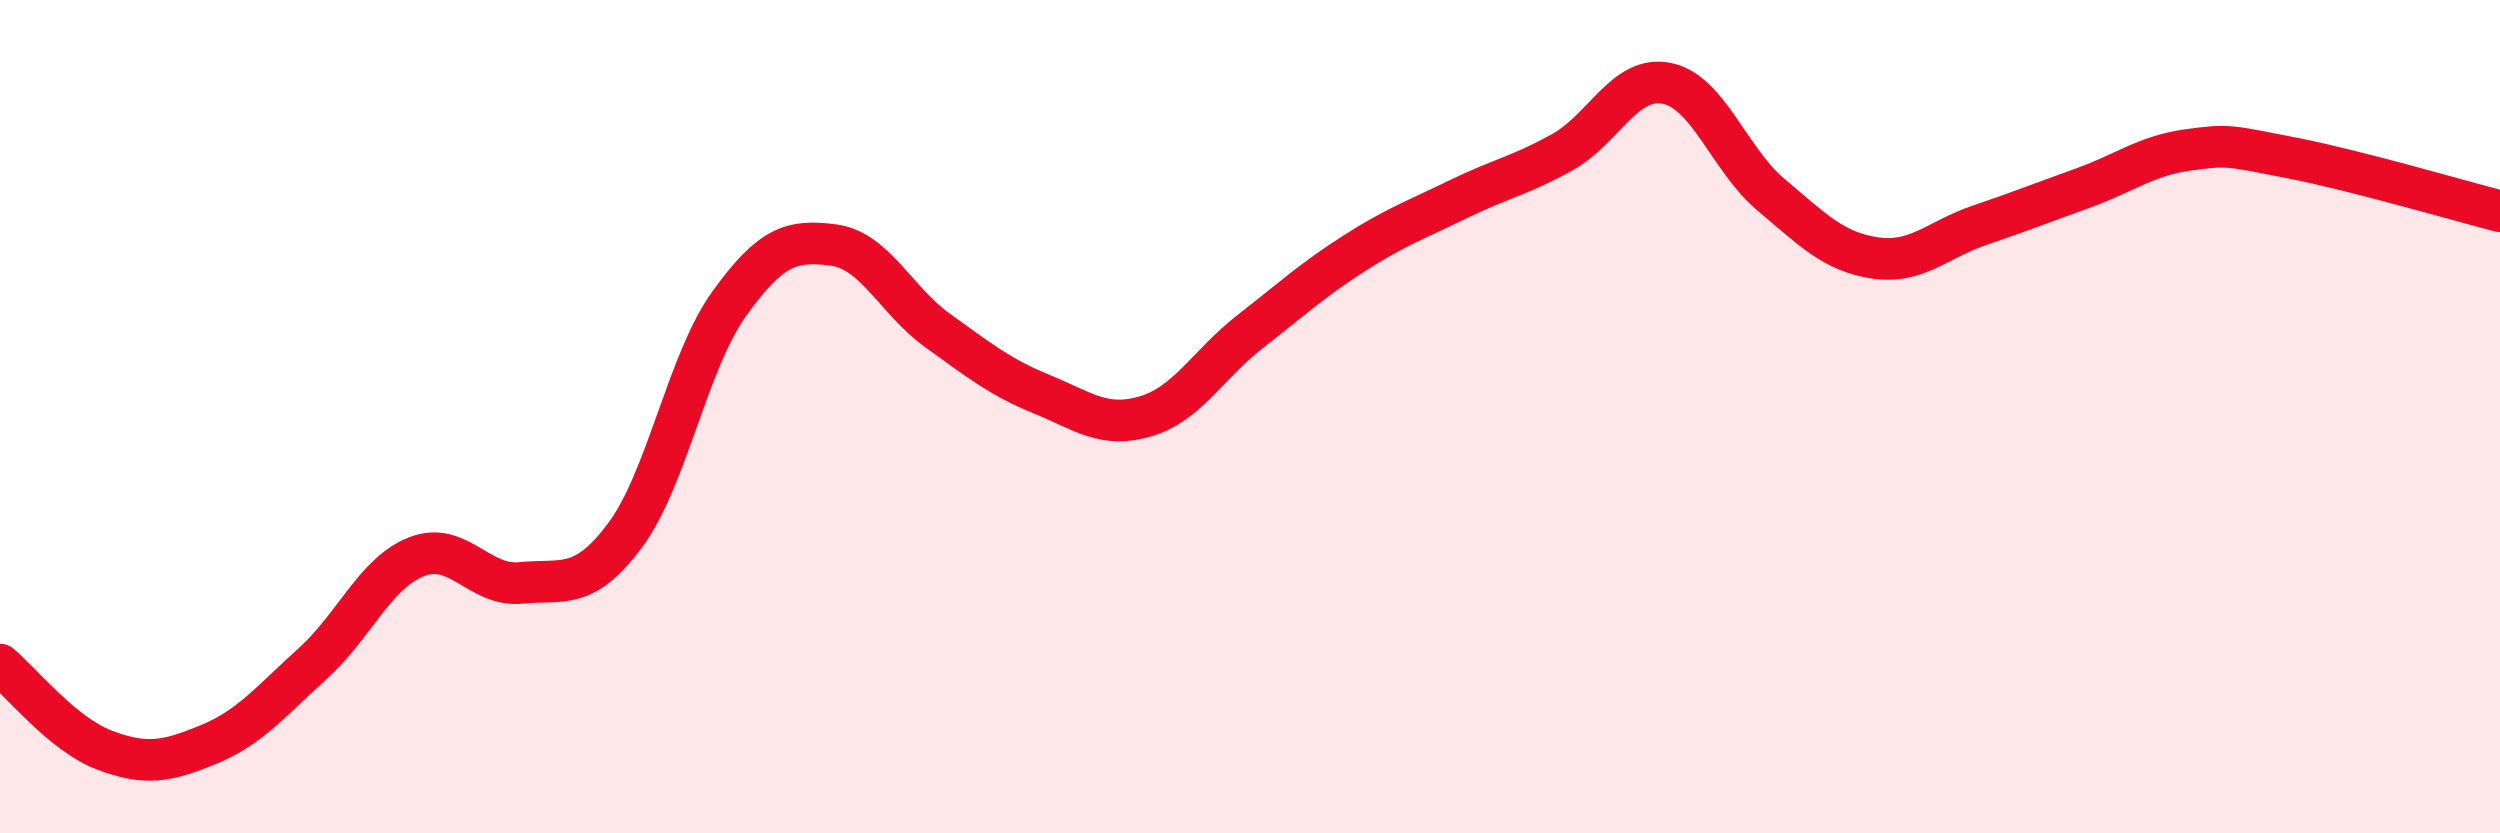
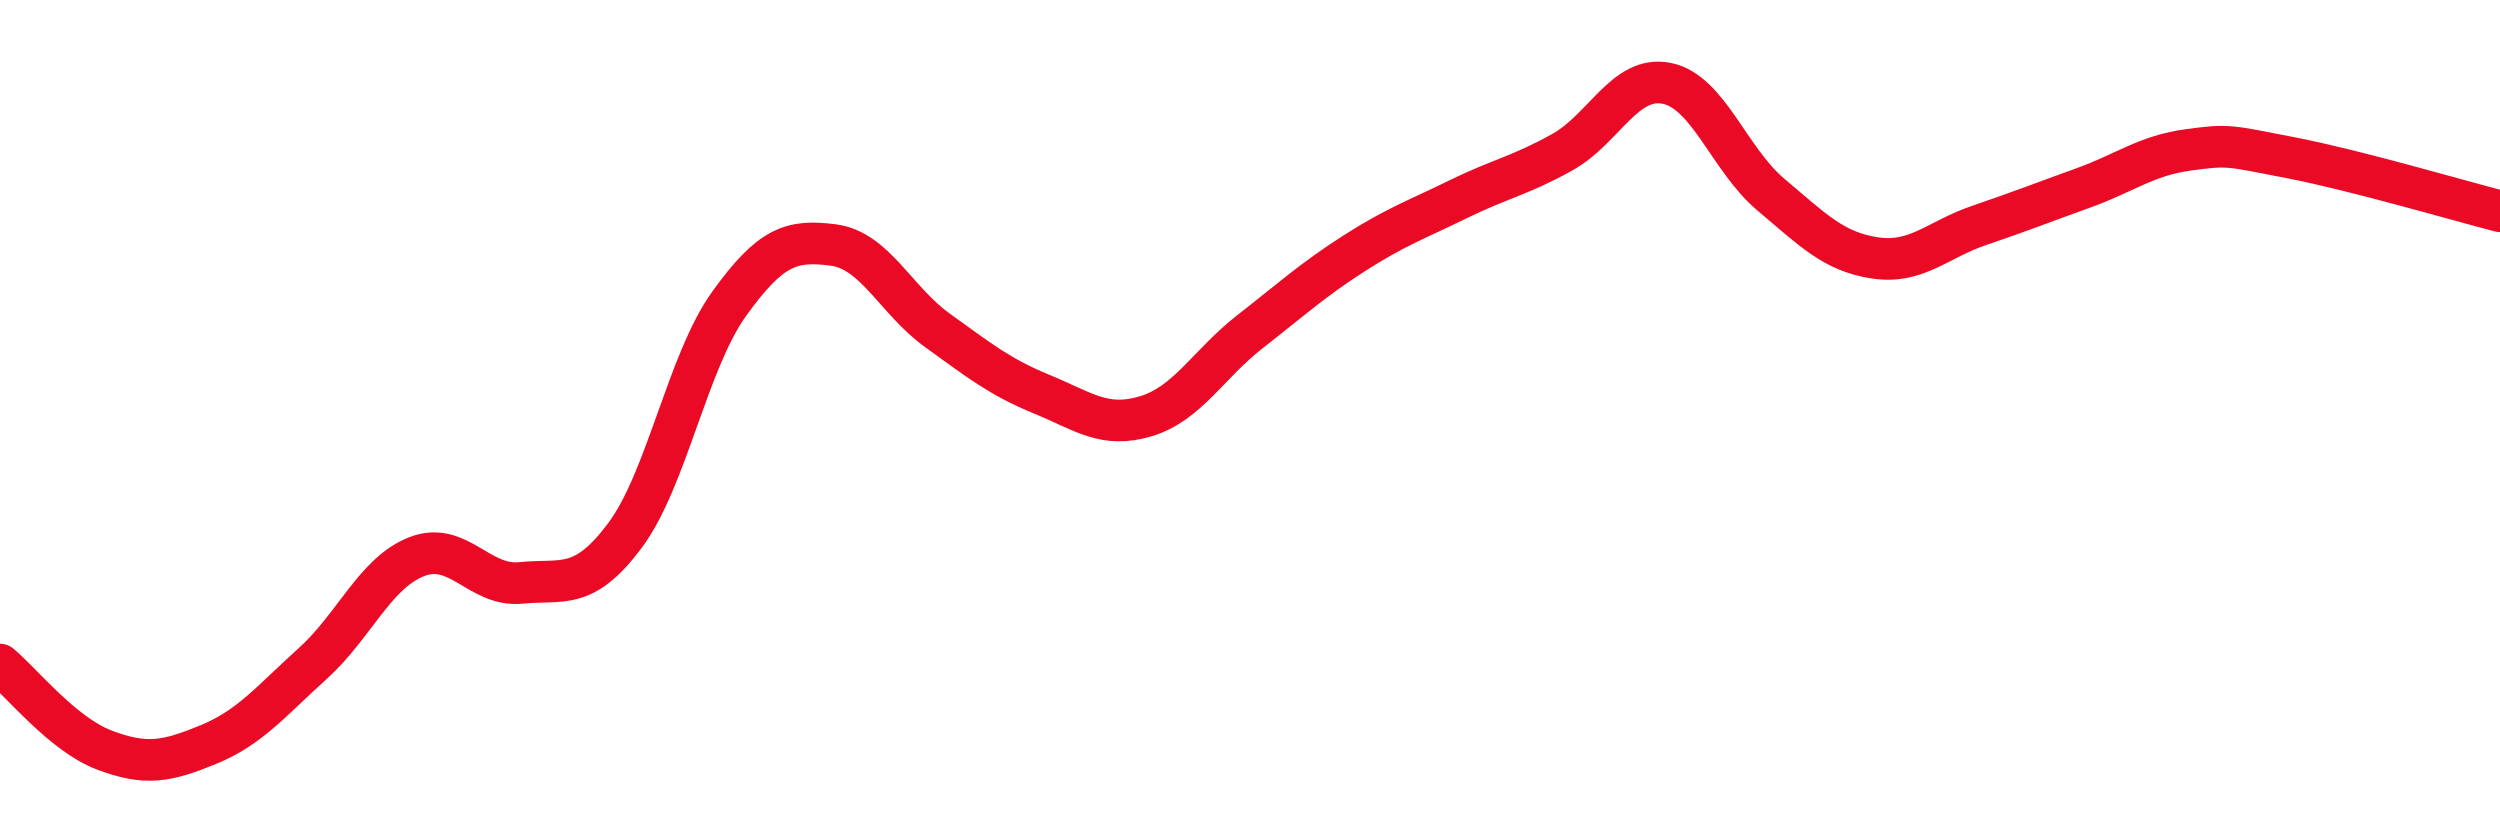
<svg xmlns="http://www.w3.org/2000/svg" width="60" height="20" viewBox="0 0 60 20">
-   <path d="M 0,15.95 C 0.5,16.36 1.5,17.62 2.5,18 C 3.5,18.38 4,18.28 5,17.87 C 6,17.46 6.5,16.83 7.5,15.93 C 8.5,15.03 9,13.75 10,13.36 C 11,12.97 11.5,14.09 12.5,13.99 C 13.5,13.89 14,14.19 15,12.85 C 16,11.51 16.5,8.68 17.5,7.29 C 18.5,5.9 19,5.75 20,5.88 C 21,6.01 21.5,7.21 22.5,7.93 C 23.5,8.65 24,9.05 25,9.46 C 26,9.87 26.5,10.29 27.5,9.99 C 28.5,9.69 29,8.74 30,7.96 C 31,7.18 31.5,6.72 32.5,6.08 C 33.5,5.44 34,5.27 35,4.78 C 36,4.29 36.5,4.21 37.5,3.65 C 38.5,3.09 39,1.8 40,2 C 41,2.2 41.5,3.83 42.5,4.67 C 43.5,5.51 44,6.04 45,6.19 C 46,6.34 46.5,5.75 47.5,5.41 C 48.5,5.07 49,4.87 50,4.51 C 51,4.15 51.5,3.74 52.5,3.6 C 53.5,3.46 53.5,3.5 55,3.79 C 56.5,4.08 59,4.81 60,5.07L60 20L0 20Z" fill="#EB0A25" opacity="0.1" stroke-linecap="round" stroke-linejoin="round" />
  <path d="M 0,15.95 C 0.5,16.36 1.5,17.62 2.5,18 C 3.5,18.38 4,18.28 5,17.87 C 6,17.46 6.5,16.83 7.5,15.93 C 8.5,15.03 9,13.75 10,13.36 C 11,12.97 11.5,14.09 12.5,13.99 C 13.5,13.89 14,14.19 15,12.85 C 16,11.51 16.5,8.68 17.5,7.29 C 18.5,5.9 19,5.75 20,5.88 C 21,6.01 21.5,7.21 22.5,7.93 C 23.5,8.65 24,9.05 25,9.46 C 26,9.87 26.5,10.29 27.5,9.99 C 28.5,9.69 29,8.74 30,7.96 C 31,7.18 31.5,6.72 32.5,6.08 C 33.5,5.44 34,5.27 35,4.78 C 36,4.29 36.5,4.21 37.5,3.65 C 38.5,3.09 39,1.8 40,2 C 41,2.2 41.5,3.83 42.5,4.67 C 43.5,5.51 44,6.04 45,6.19 C 46,6.34 46.5,5.75 47.5,5.41 C 48.5,5.07 49,4.87 50,4.51 C 51,4.15 51.5,3.74 52.5,3.6 C 53.5,3.46 53.5,3.5 55,3.79 C 56.5,4.08 59,4.81 60,5.07" stroke="#EB0A25" stroke-width="1" fill="none" stroke-linecap="round" stroke-linejoin="round" />
</svg>